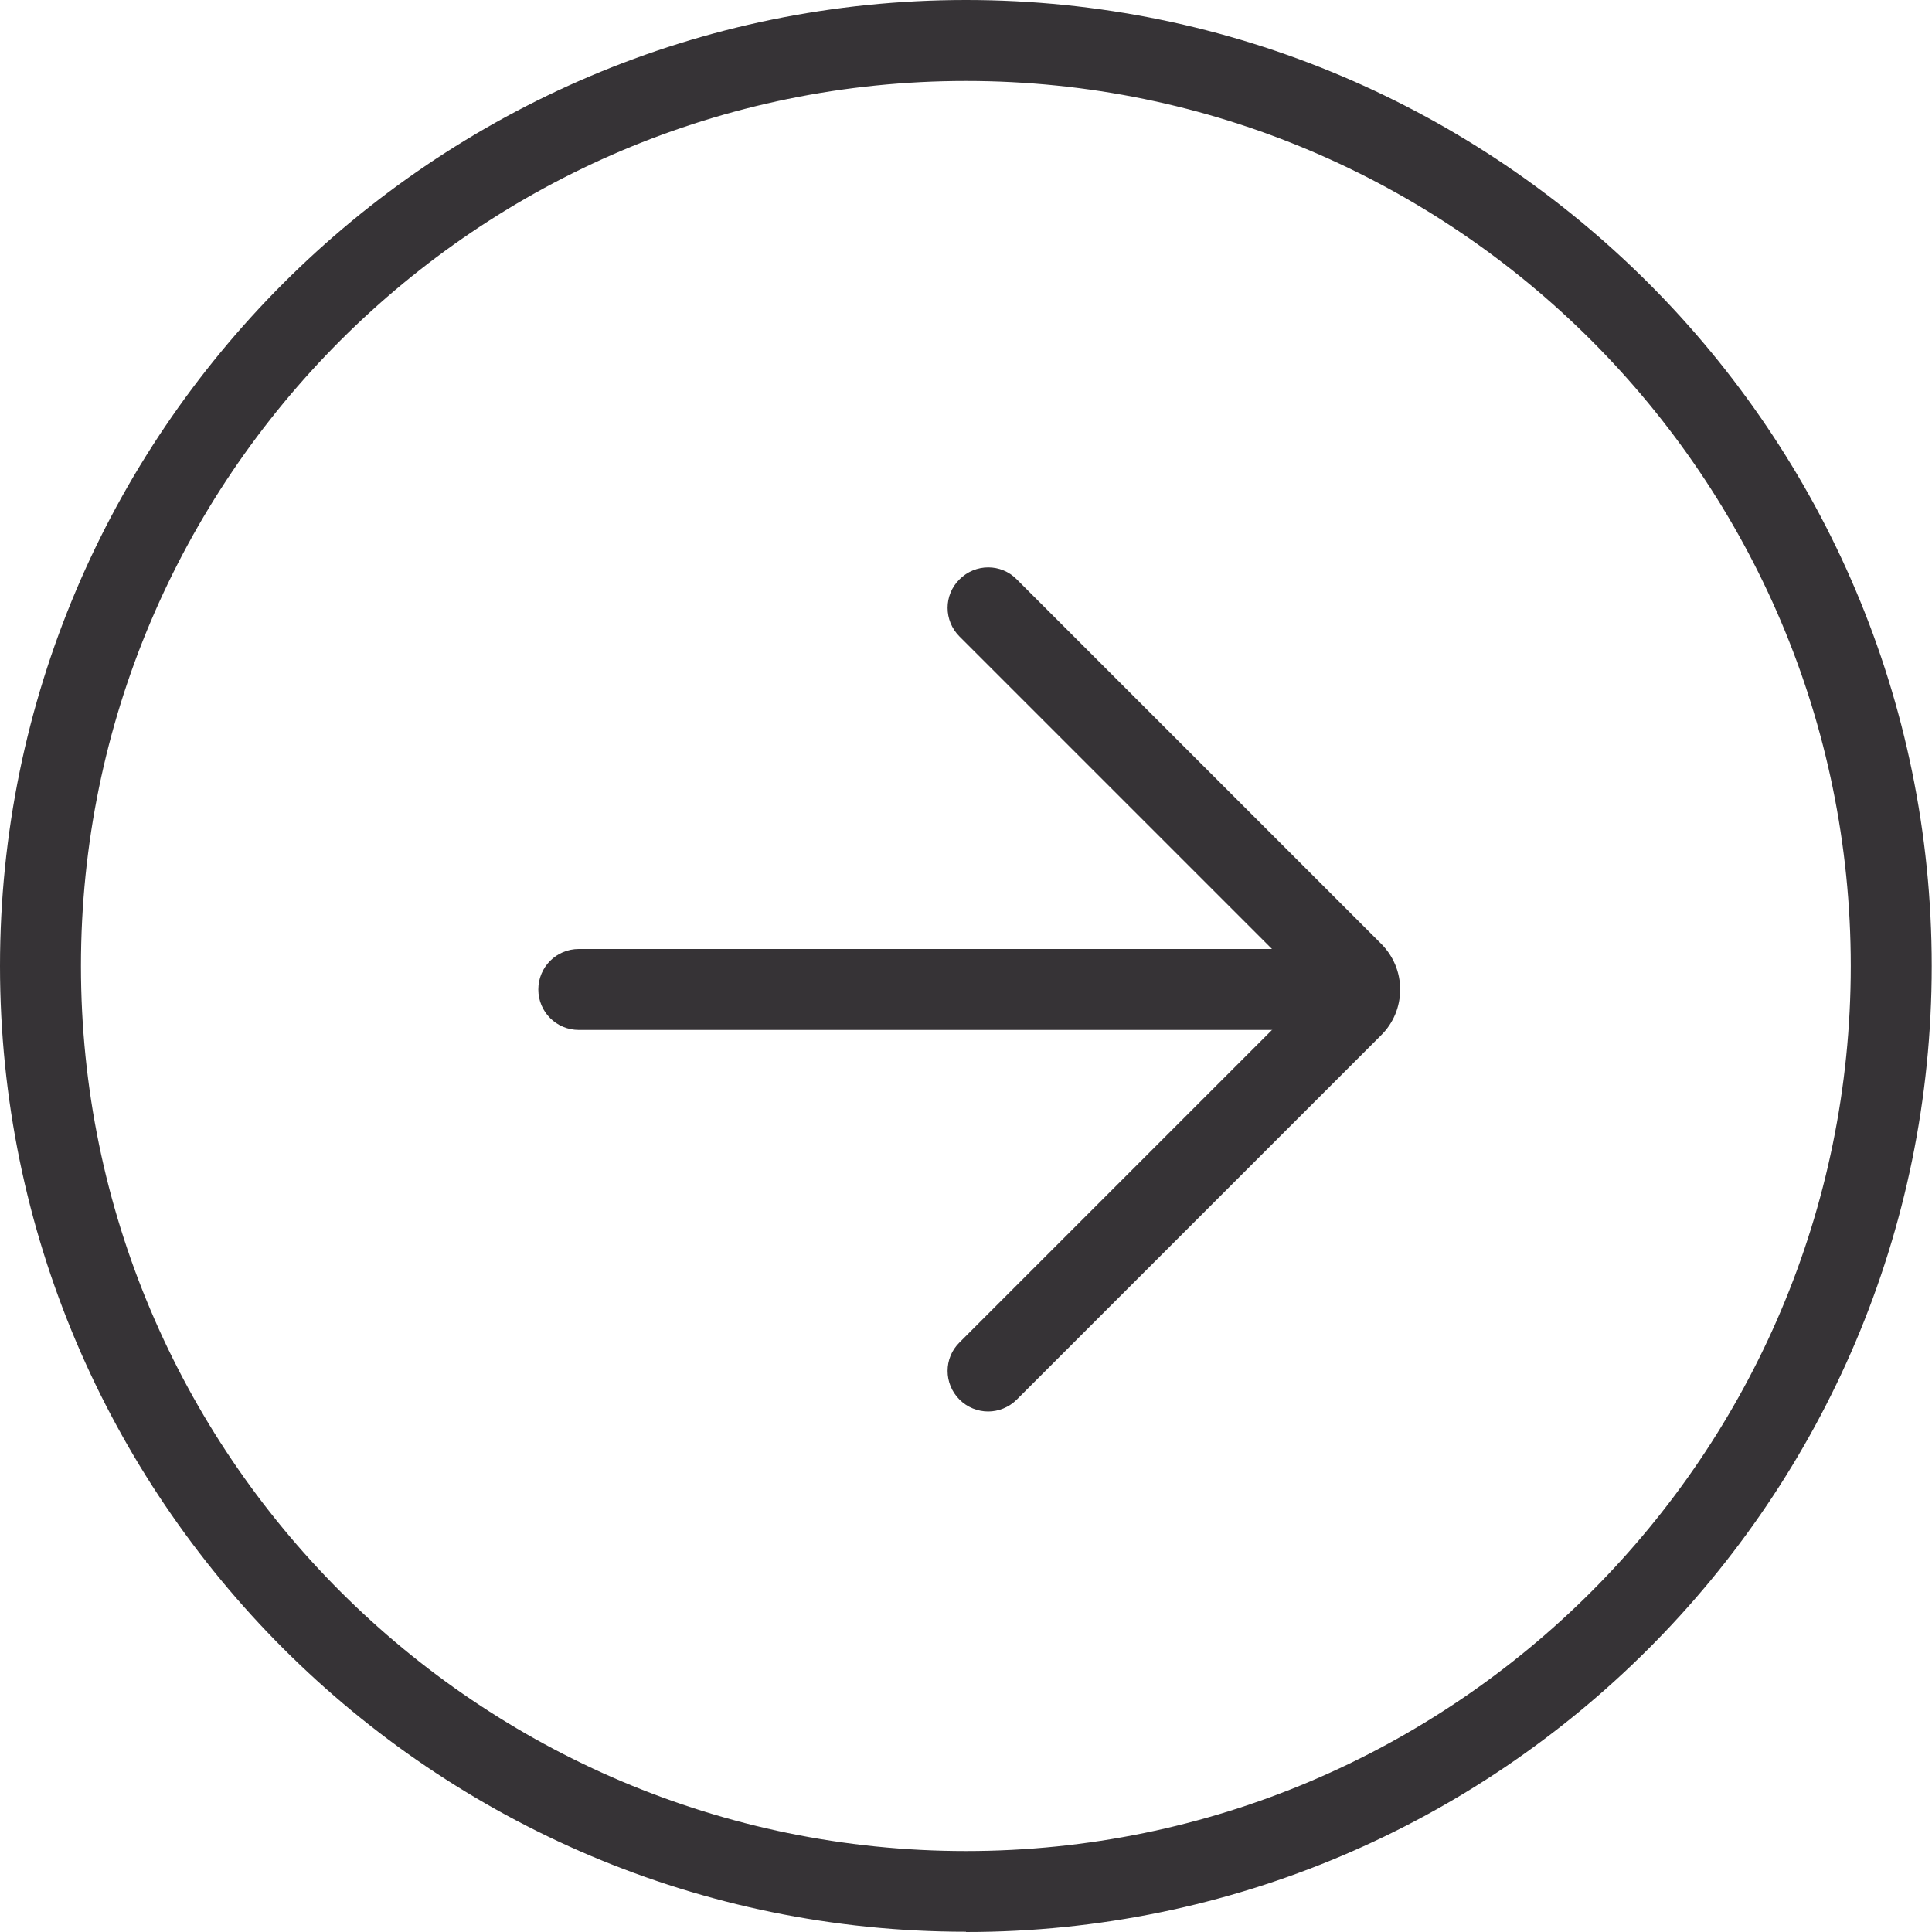
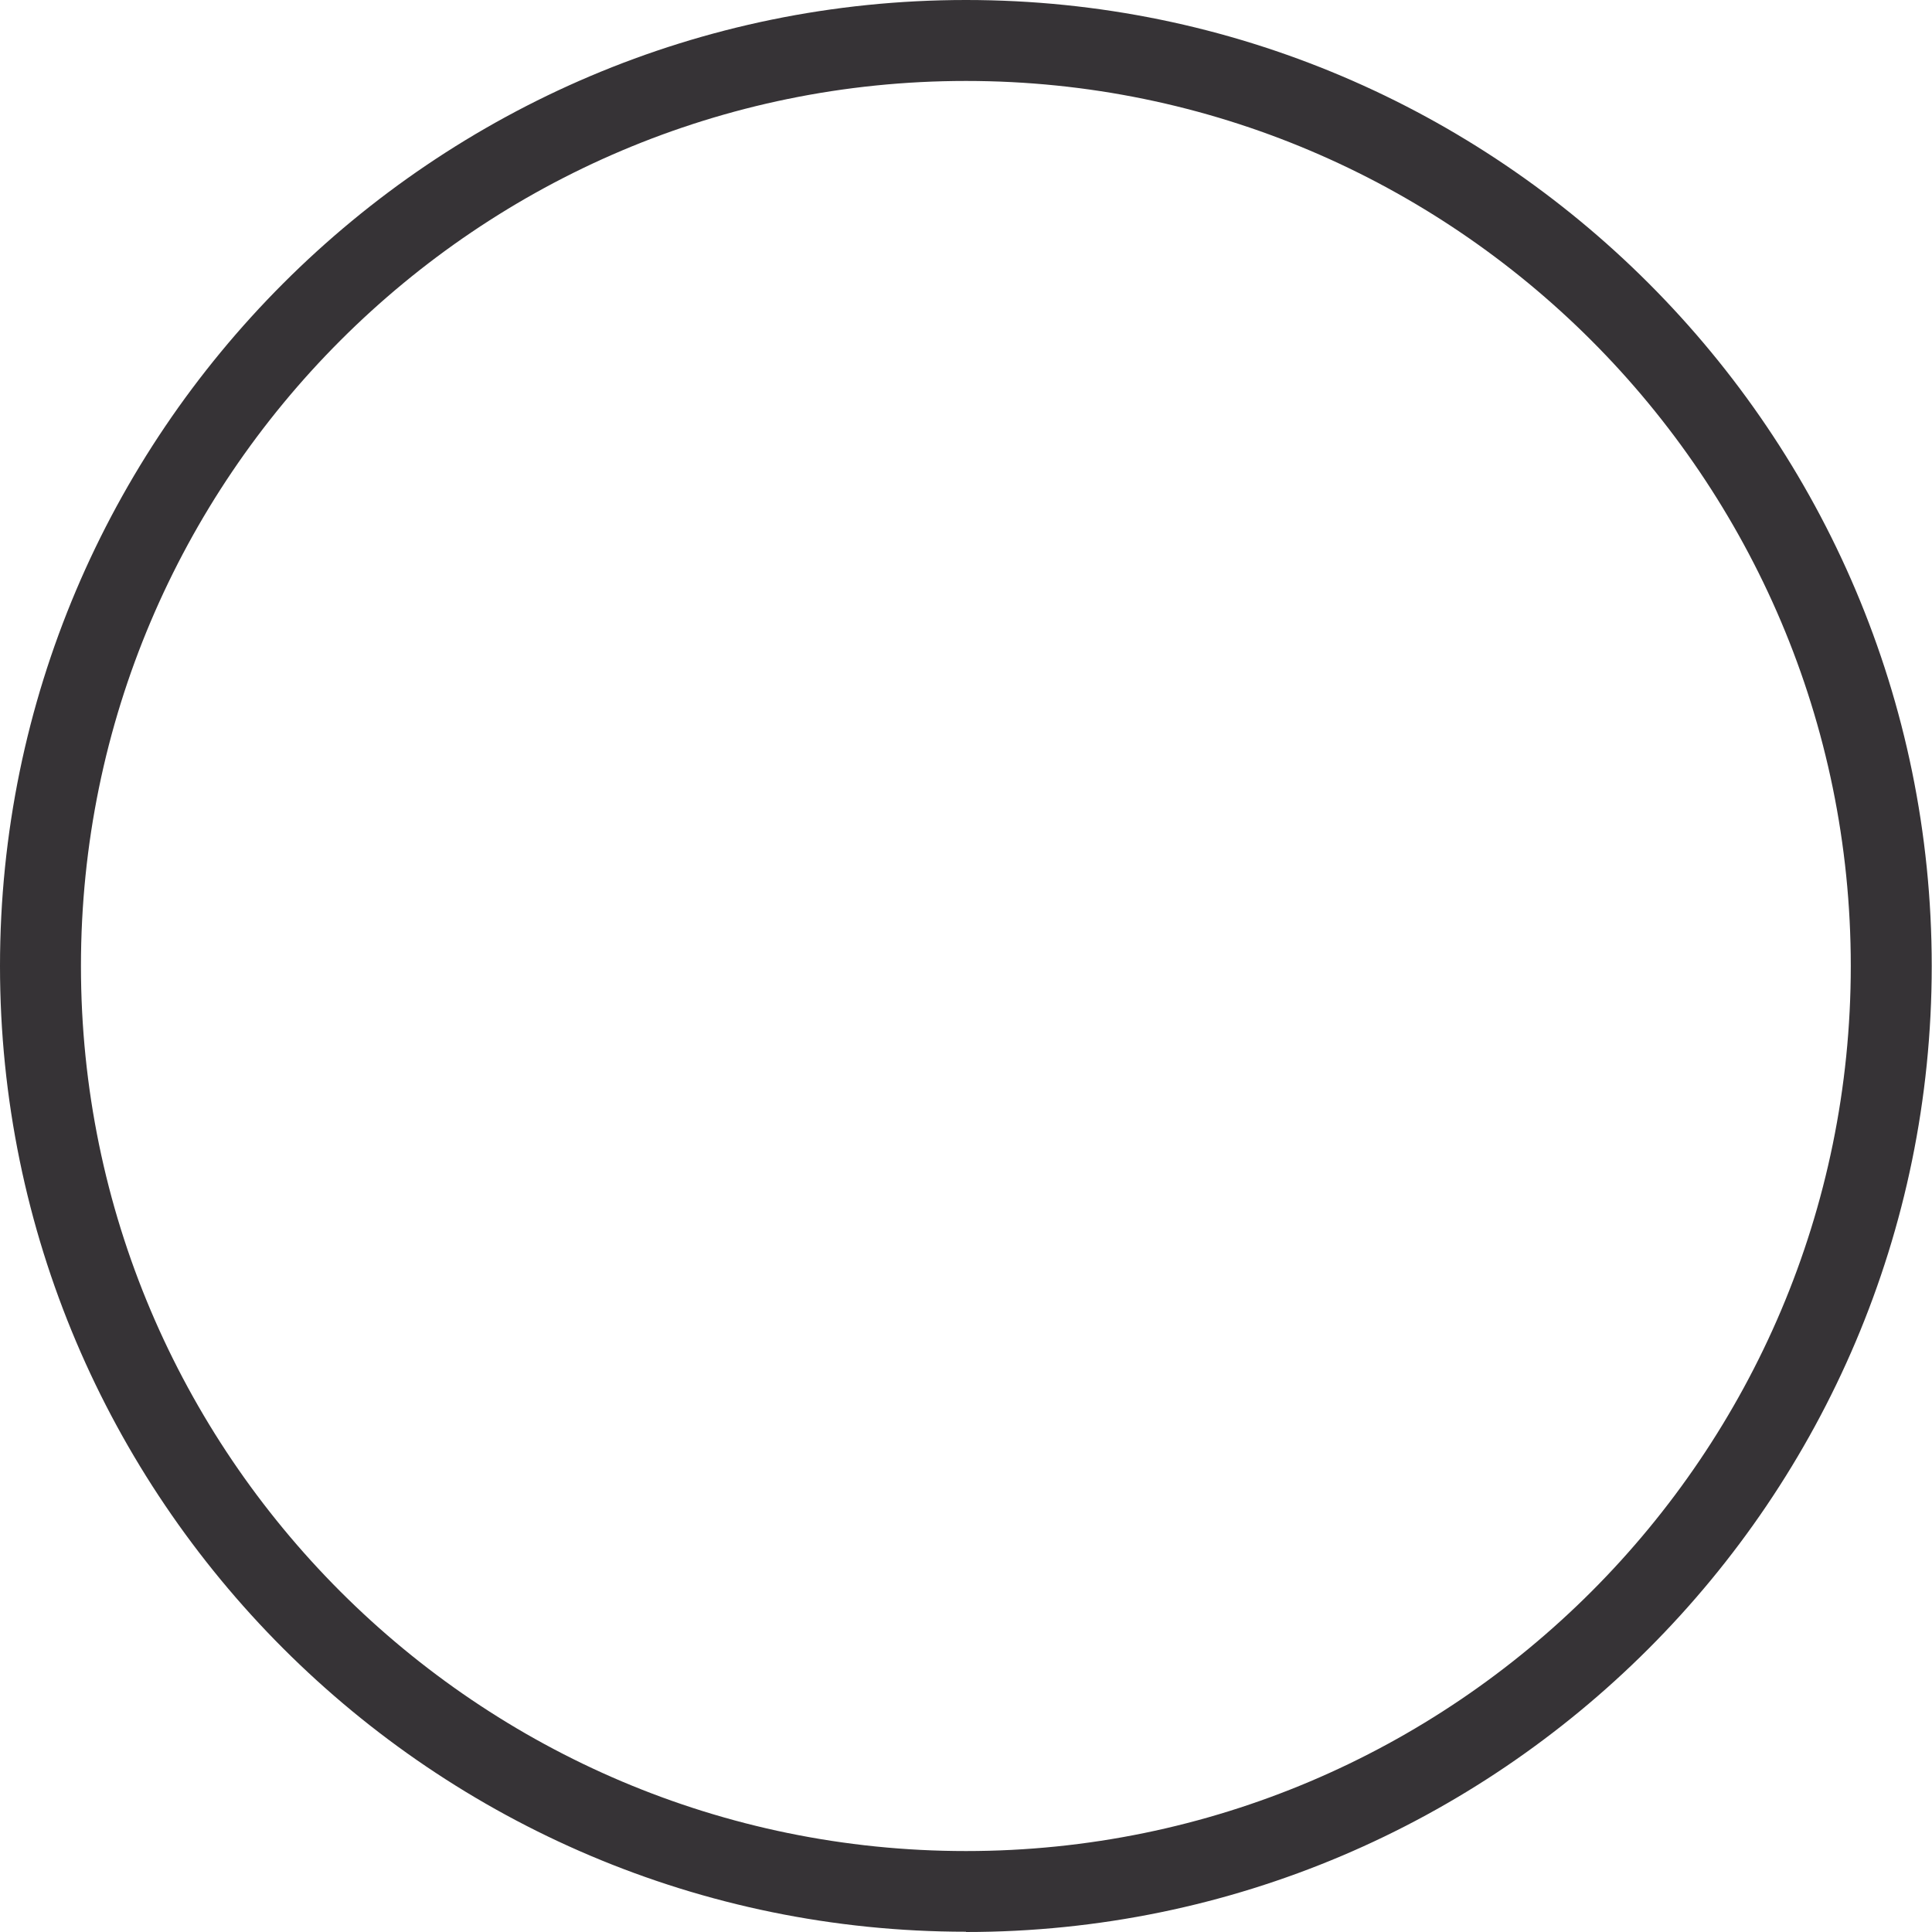
<svg xmlns="http://www.w3.org/2000/svg" height="71.6" preserveAspectRatio="xMidYMid meet" version="1.0" viewBox="0.0 0.0 71.6 71.6" width="71.6" zoomAndPan="magnify">
  <g fill="#363336" id="change1_1">
    <path d="m35.8,71.59C16.06,71.59,0,55.53,0,35.8S16.06,0,35.8,0s35.79,16.06,35.79,35.8-16.06,35.8-35.79,35.8Zm0-68.59C17.71,3,3,17.71,3,35.8s14.71,32.8,32.8,32.8,32.79-14.71,32.79-32.8S53.88,3,35.8,3Z" />
-     <path d="m36.62,52.31c-.38,0-.77-.15-1.06-.44-.59-.59-.59-1.54,0-2.12l13.08-13.08-13.08-13.08c-.59-.59-.59-1.54,0-2.12.59-.59,1.54-.59,2.12,0l13.5,13.5c.46.46.71,1.06.71,1.7s-.25,1.25-.71,1.7l-13.5,13.5c-.29.29-.68.44-1.06.44Zm12.44-15.23h0,0Z" />
-     <path d="m50.37,38.17h-28.92c-.83,0-1.5-.67-1.5-1.5s.67-1.5,1.5-1.5h28.92c.83,0,1.5.67,1.5,1.5s-.67,1.5-1.5,1.5Z" />
  </g>
</svg>